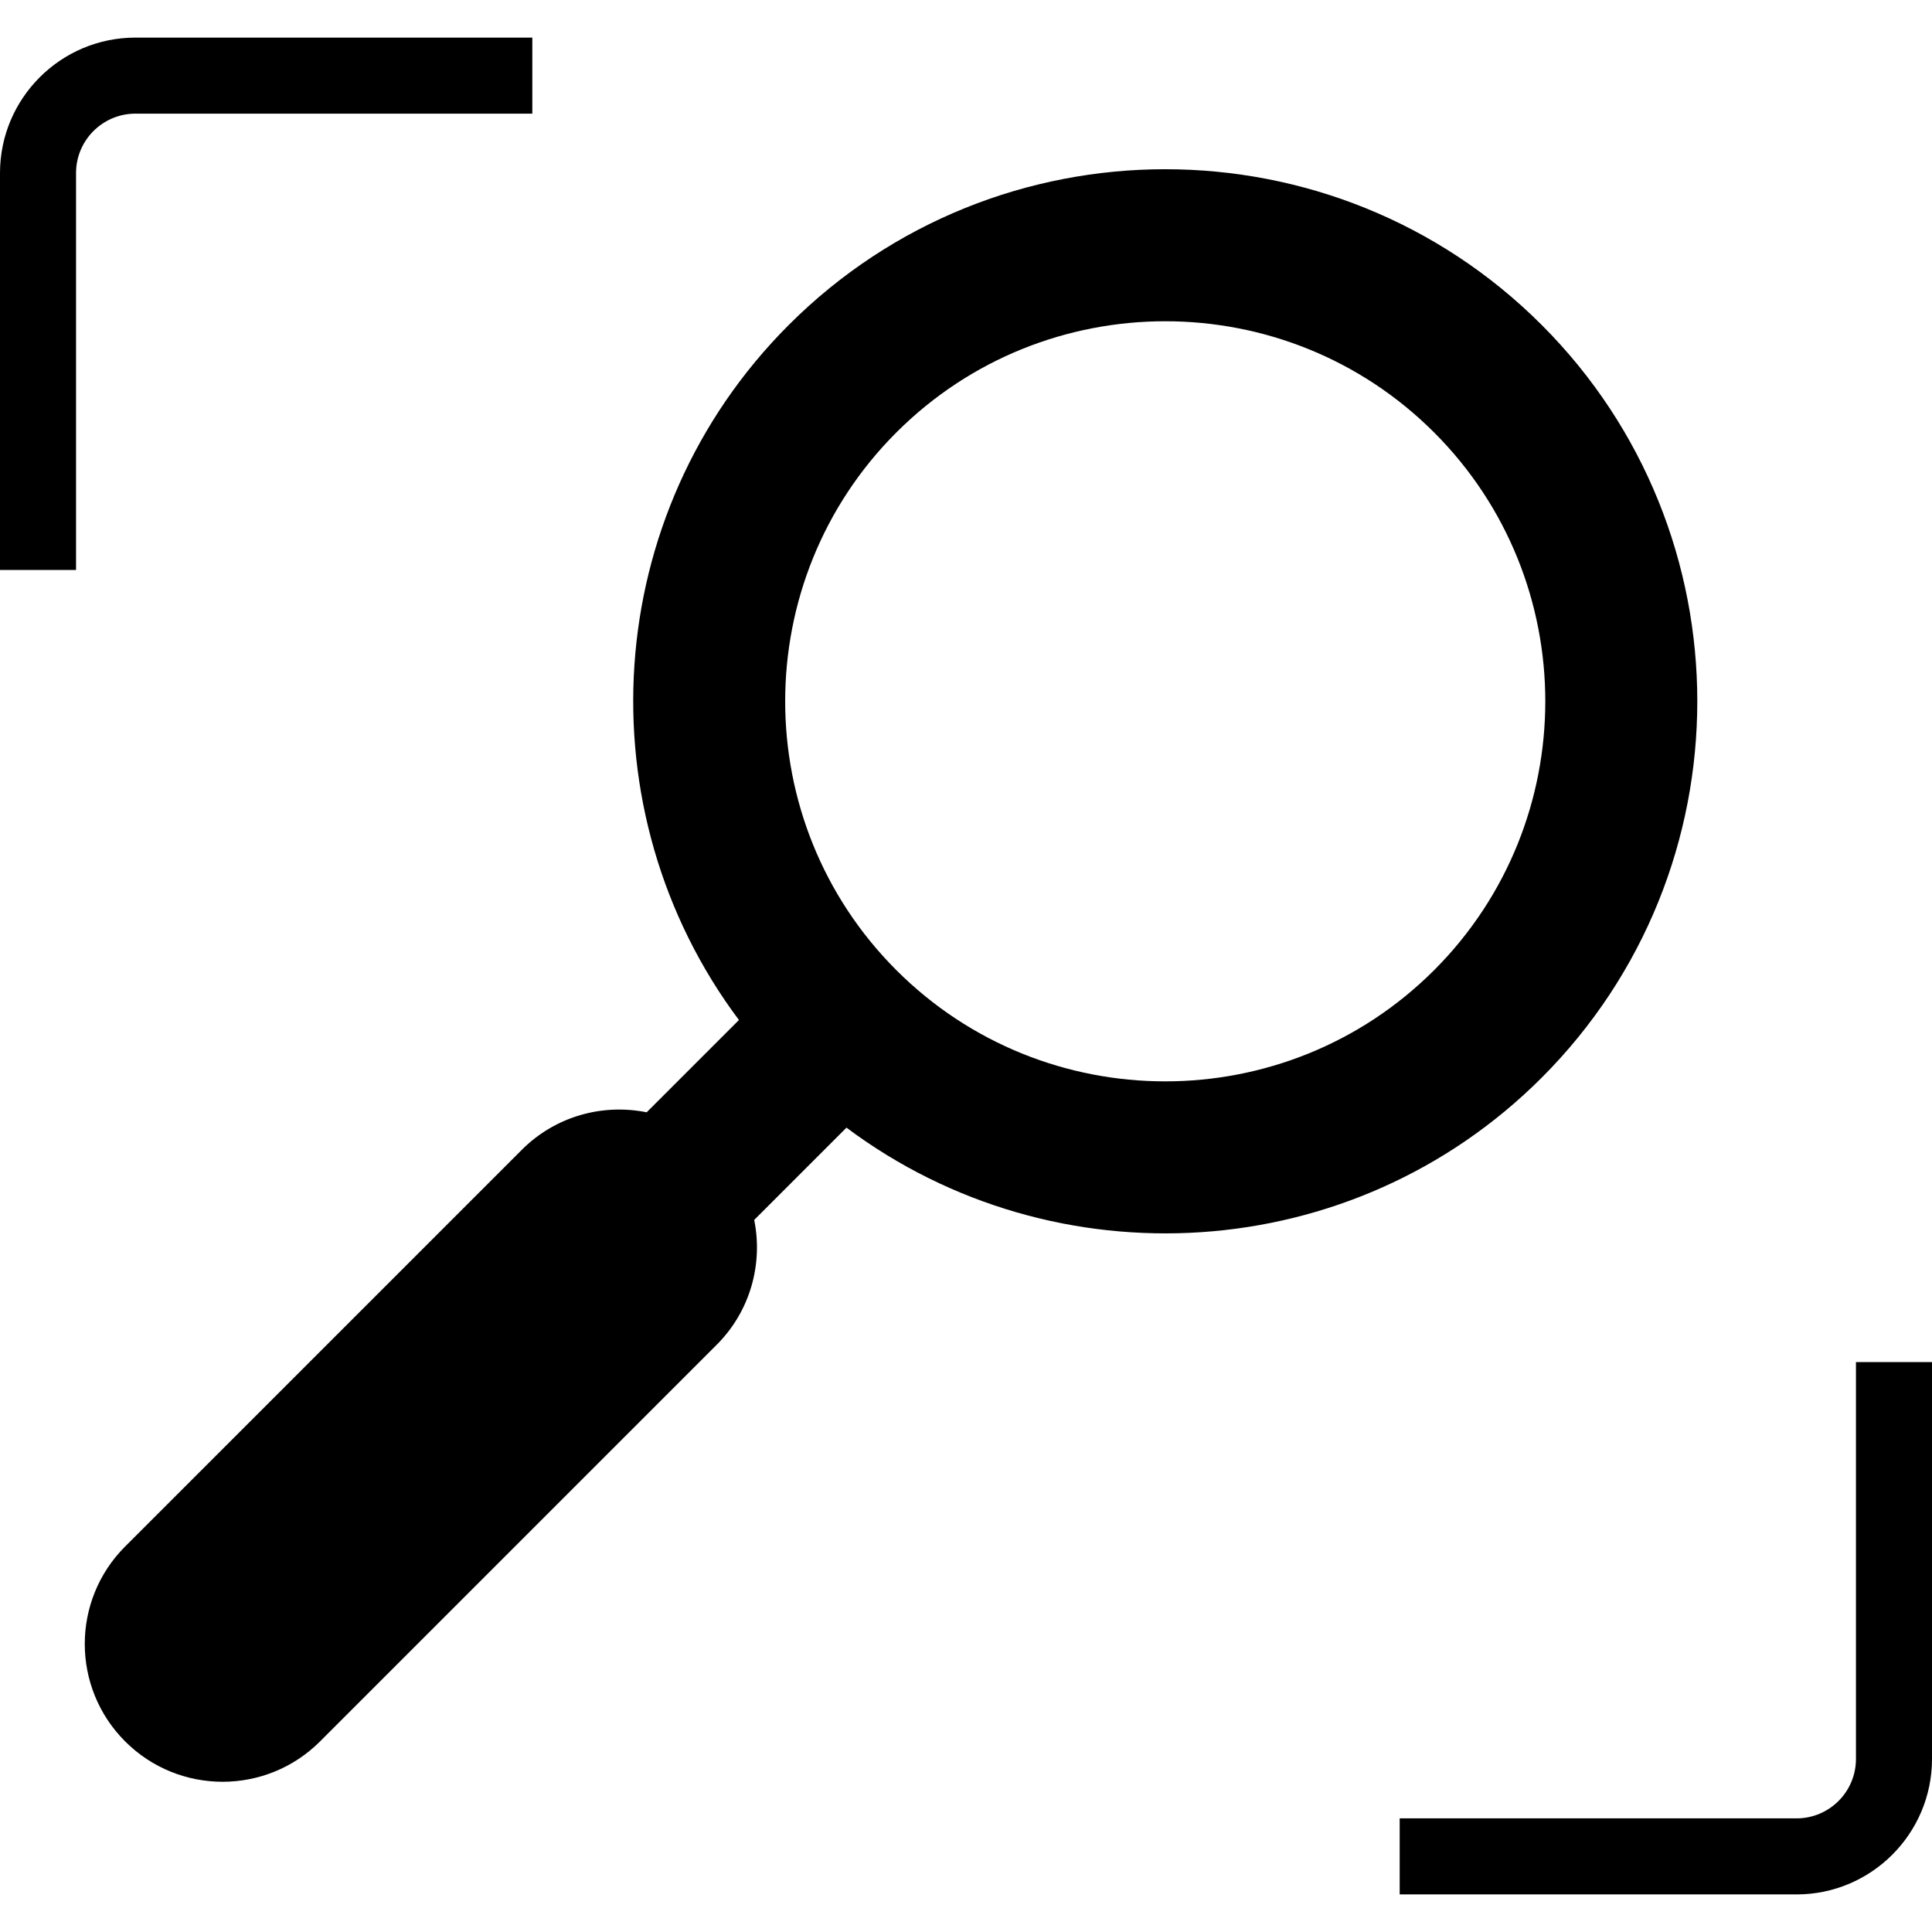
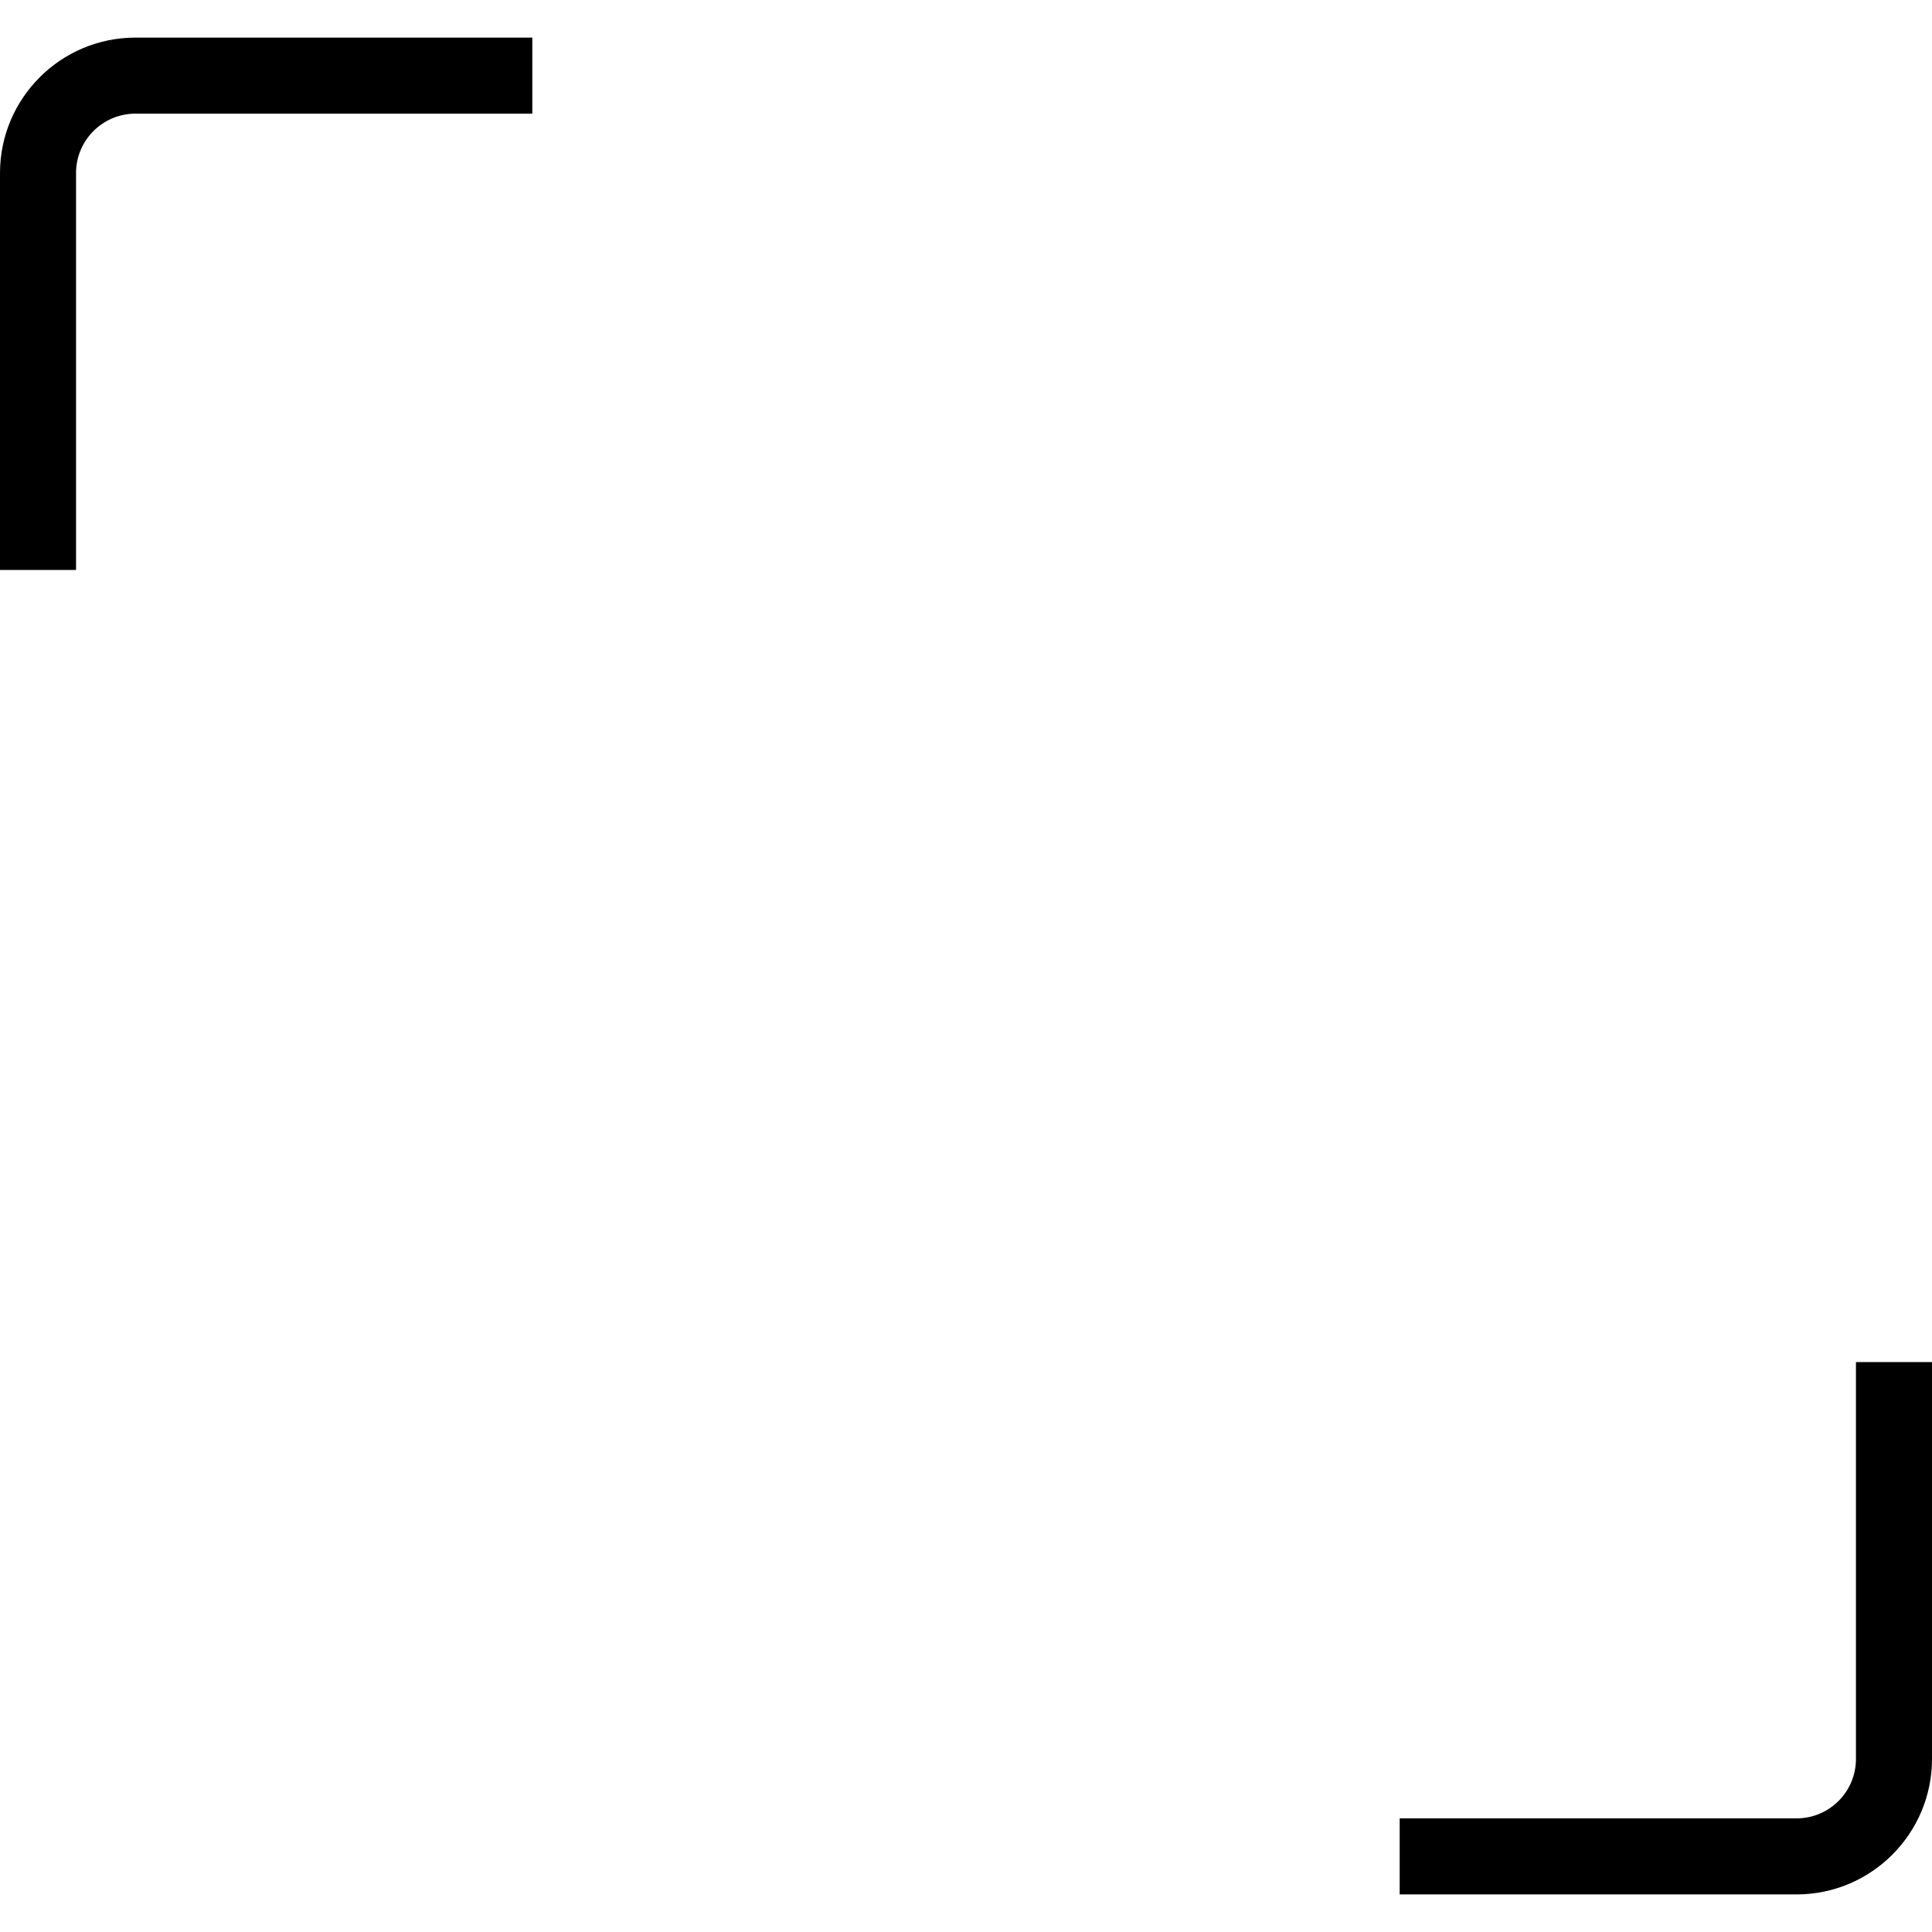
<svg xmlns="http://www.w3.org/2000/svg" fill="#000000" version="1.1" id="Capa_1" width="800px" height="800px" viewBox="0 0 101.623 101.623" xml:space="preserve">
  <g>
    <g>
-       <path d="M81.09,17.089c-10.917-10.917-28.681-10.917-39.598,0c-9.957,9.957-10.828,25.605-2.624,36.564l-4.854,4.854    c-2.303-0.465-4.787,0.191-6.572,1.978l-20.86,20.86c-2.831,2.831-2.831,7.422,0,10.253s7.422,2.831,10.253,0l20.859-20.859    c1.786-1.784,2.442-4.27,1.977-6.571l4.854-4.854c10.959,8.205,26.607,7.333,36.564-2.624    C92.007,45.771,92.007,28.006,81.09,17.089z M47.149,51.031c-7.798-7.799-7.798-20.486,0-28.284    c7.798-7.798,20.486-7.799,28.285,0c7.799,7.798,7.797,20.486,0,28.284C67.635,58.829,54.948,58.829,47.149,51.031z" />
      <path d="M7.123,5.978H28v-4H7.123C3.195,1.978,0,5.172,0,9.102v20.877h4V9.102C3.999,7.378,5.401,5.978,7.123,5.978z" />
      <path d="M97.623,71.645v20.877c0,1.724-1.4,3.124-3.123,3.124H73.623v4H94.5c3.928,0,7.123-3.195,7.123-7.124V71.645H97.623z" />
    </g>
  </g>
</svg>